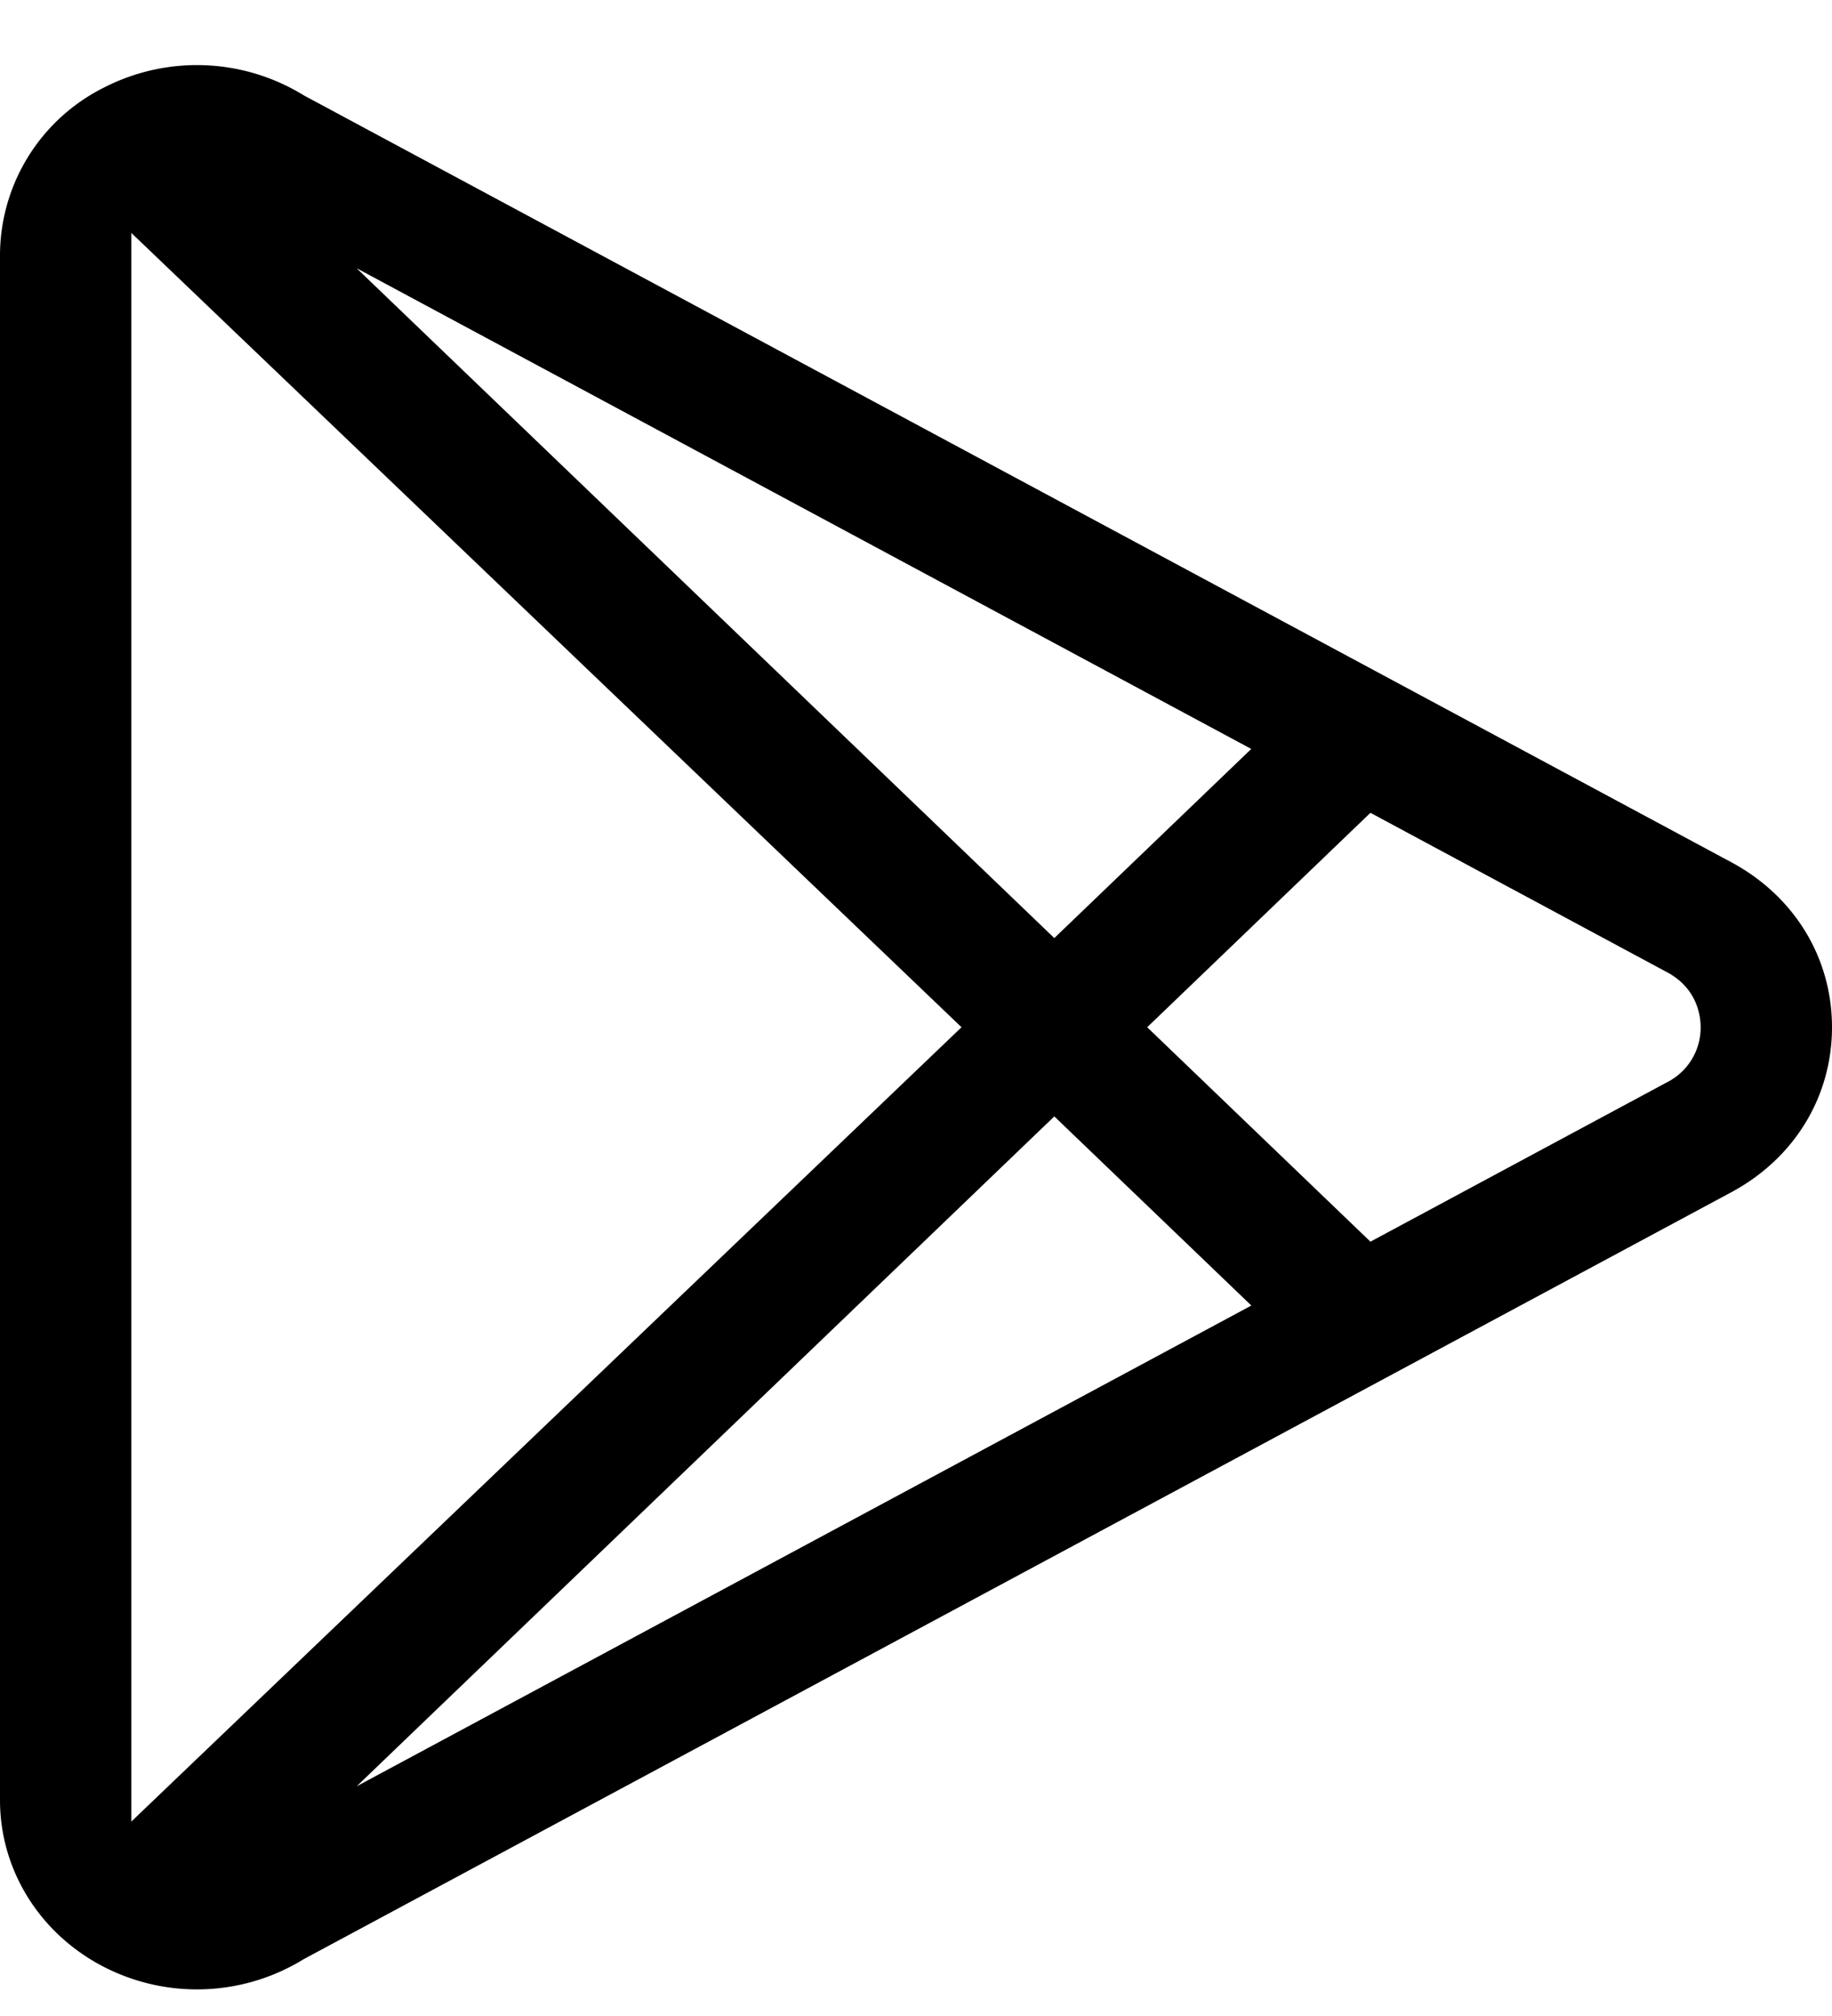
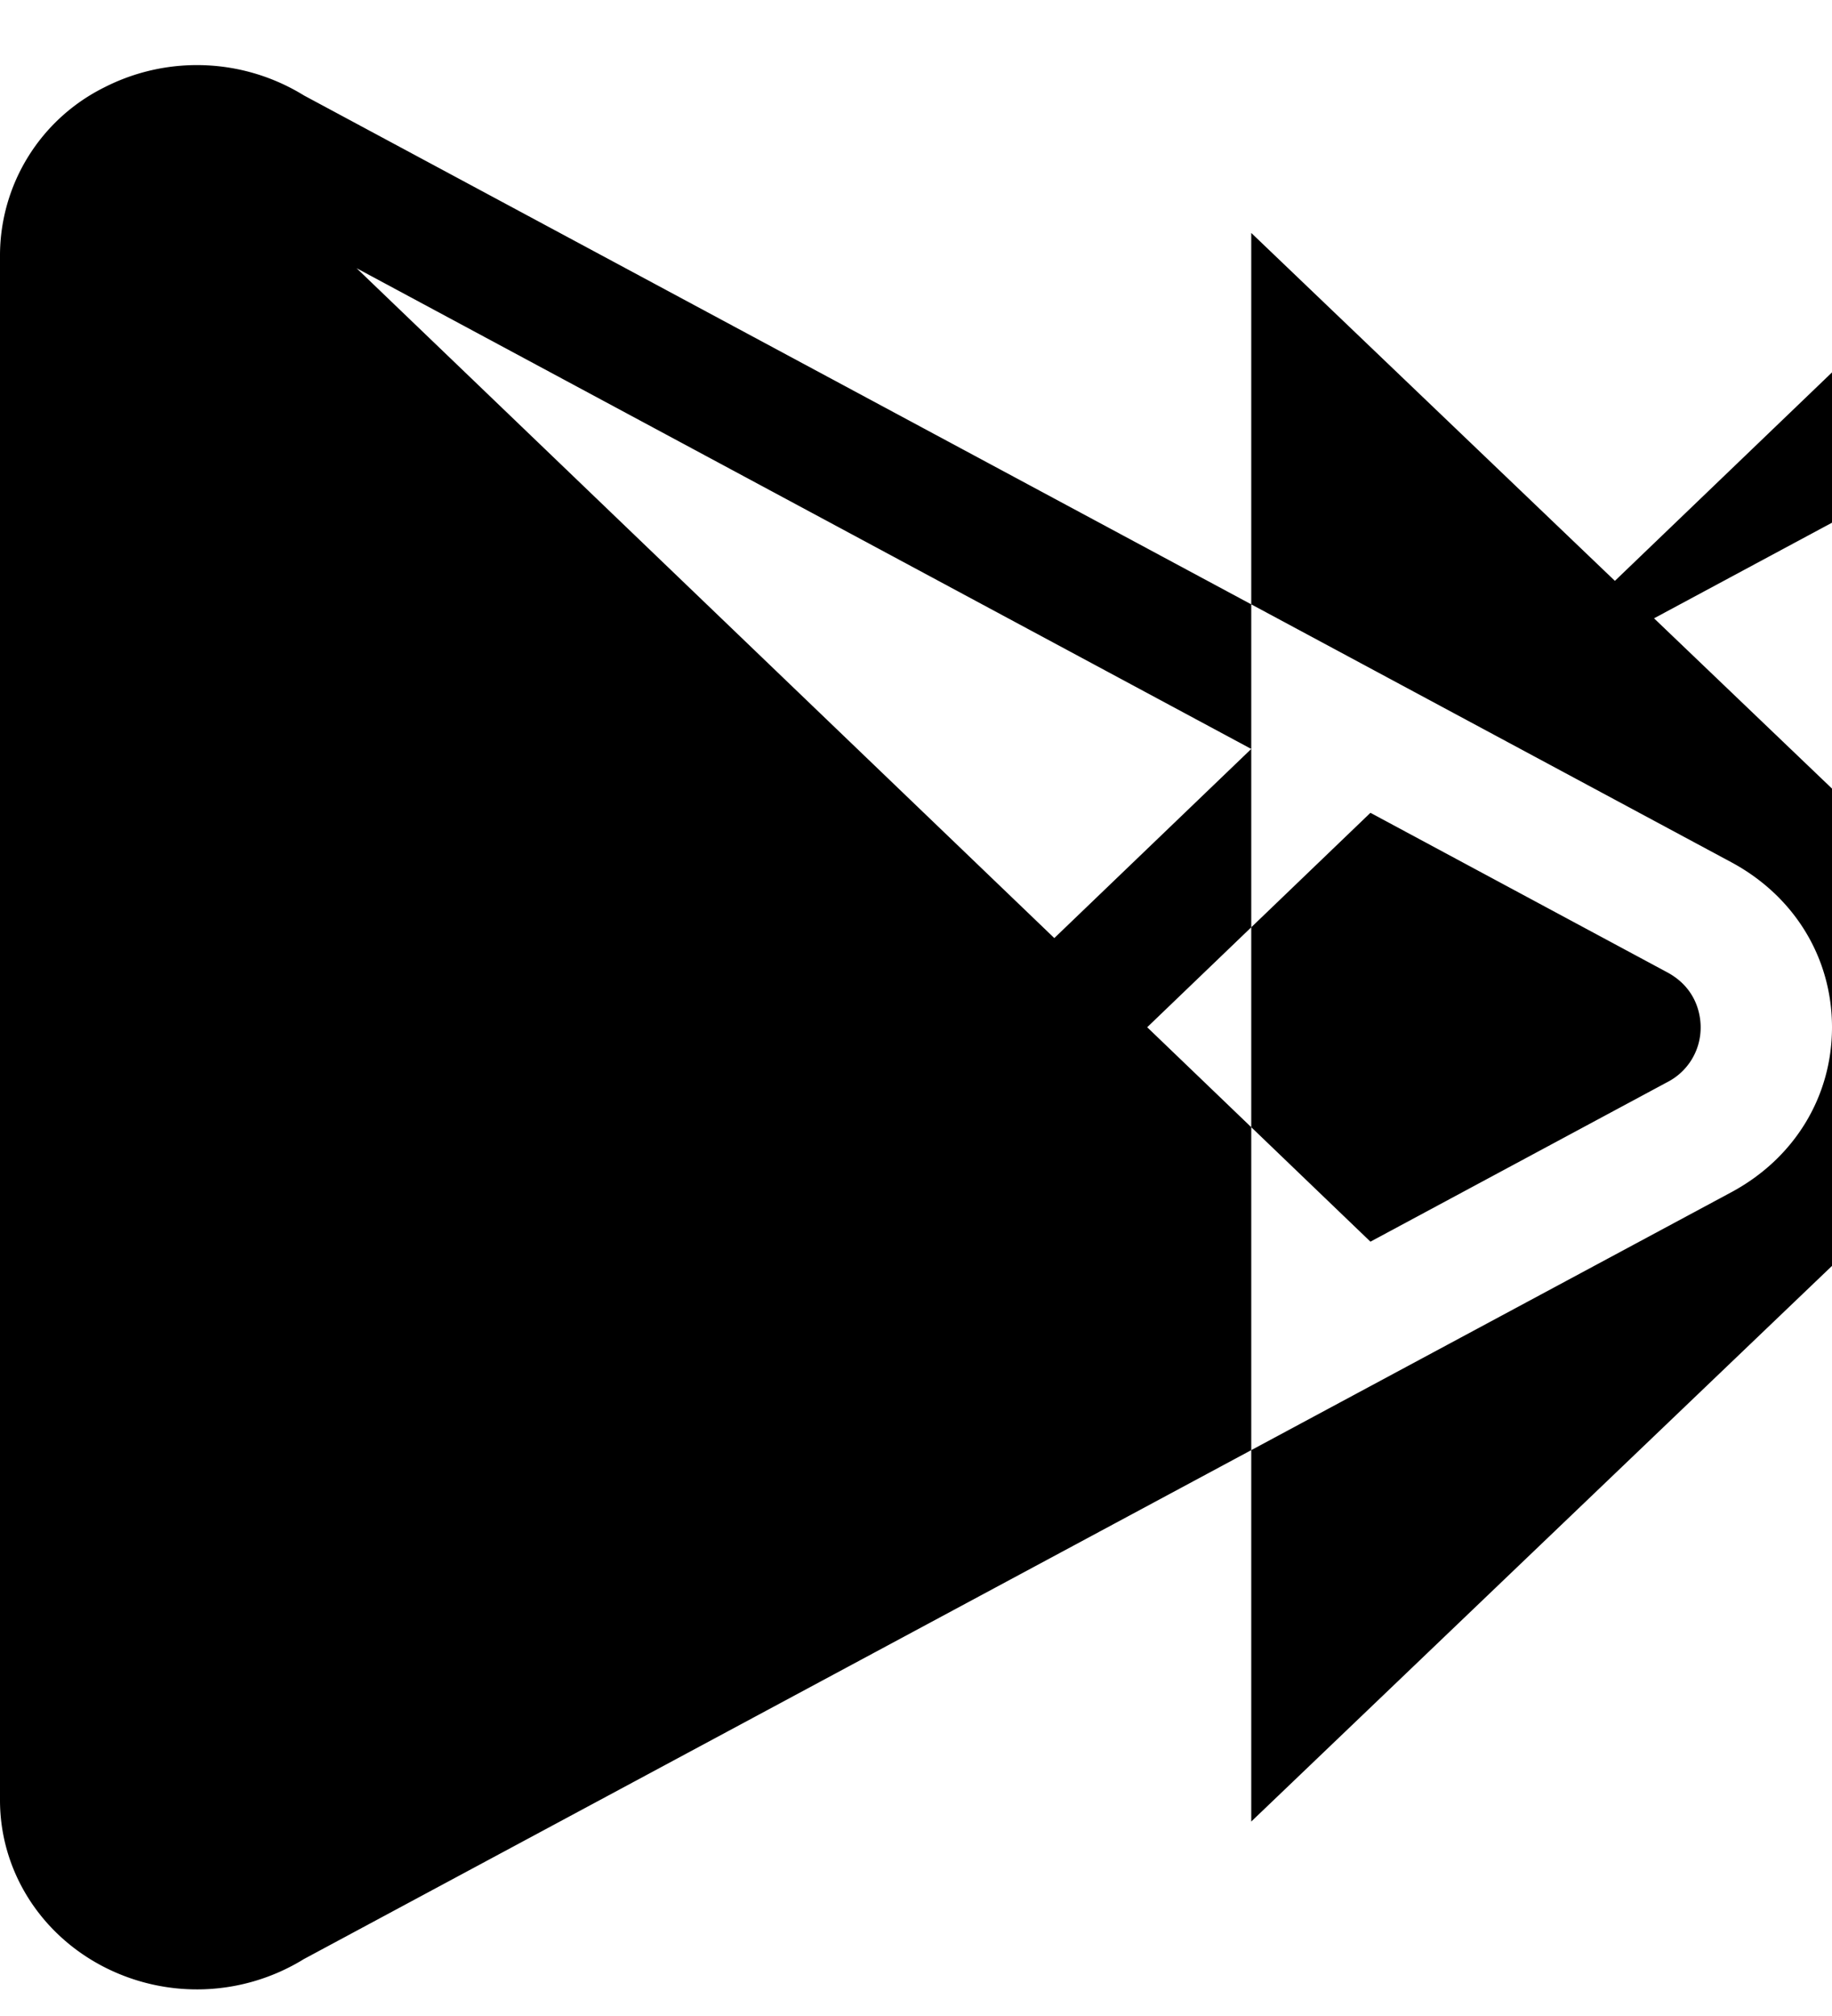
<svg xmlns="http://www.w3.org/2000/svg" width="20" height="22" viewBox="0 0 20 22">
  <title>Shape</title>
-   <path d="M18.9 9.409L3.317 1.041A2.224 2.224 0 0 0 1.136.955 2.05 2.05 0 0 0 0 2.775v16.87c0 .763.435 1.46 1.136 1.82a2.224 2.224 0 0 0 2.181-.086L18.9 13.011c.689-.37 1.1-1.043 1.1-1.801s-.411-1.431-1.1-1.801zM13.66 8.173l-2.15 2.064-7.617-7.31 9.767 5.246zM1.434 19.878V2.542l9.063 8.668-9.063 8.668zm2.46-.385l7.616-7.31 2.151 2.064-9.767 5.246zM18.2 11.81l-3.239 1.74-2.437-2.34 2.437-2.34 3.239 1.74c.33.177.366.479.366.6a.668.668 0 0 1-.366.6z" fill="#000" fill-rule="nonzero" />
+   <path d="M18.9 9.409L3.317 1.041A2.224 2.224 0 0 0 1.136.955 2.05 2.05 0 0 0 0 2.775v16.87c0 .763.435 1.46 1.136 1.82a2.224 2.224 0 0 0 2.181-.086L18.9 13.011c.689-.37 1.1-1.043 1.1-1.801s-.411-1.431-1.1-1.801zM13.66 8.173l-2.15 2.064-7.617-7.31 9.767 5.246zV2.542l9.063 8.668-9.063 8.668zm2.46-.385l7.616-7.31 2.151 2.064-9.767 5.246zM18.2 11.81l-3.239 1.74-2.437-2.34 2.437-2.34 3.239 1.74c.33.177.366.479.366.6a.668.668 0 0 1-.366.6z" fill="#000" fill-rule="nonzero" />
</svg>